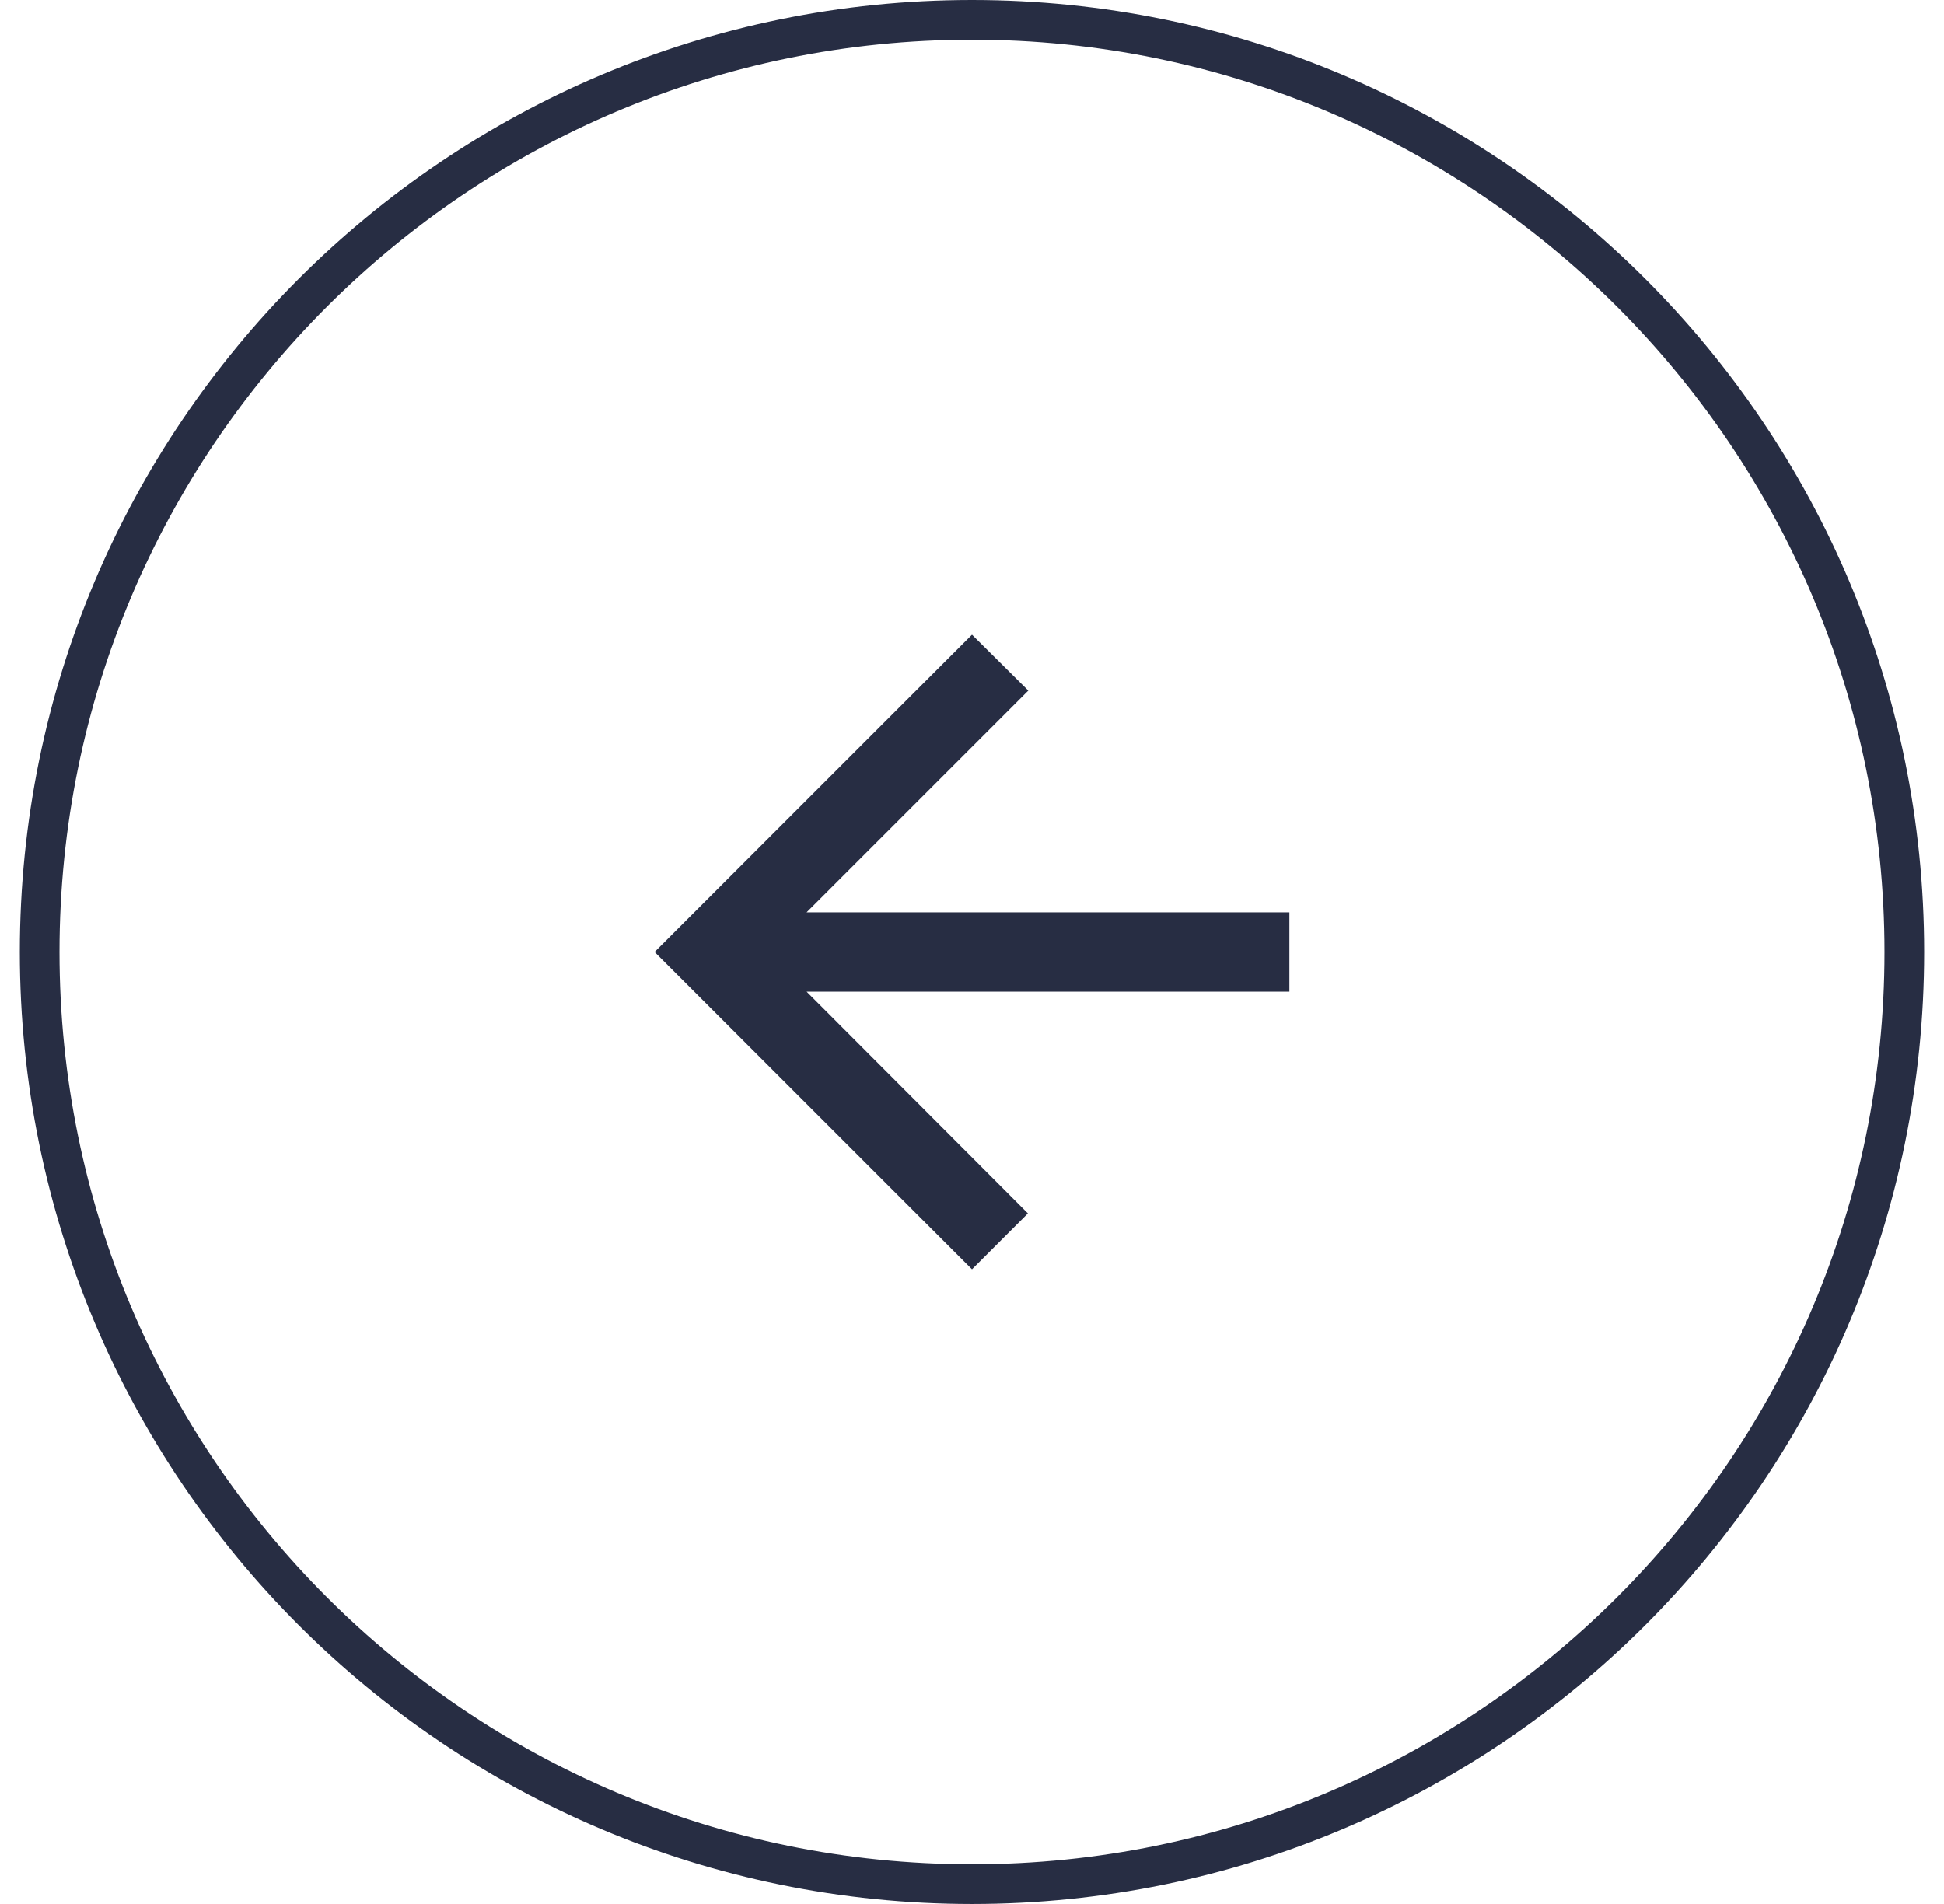
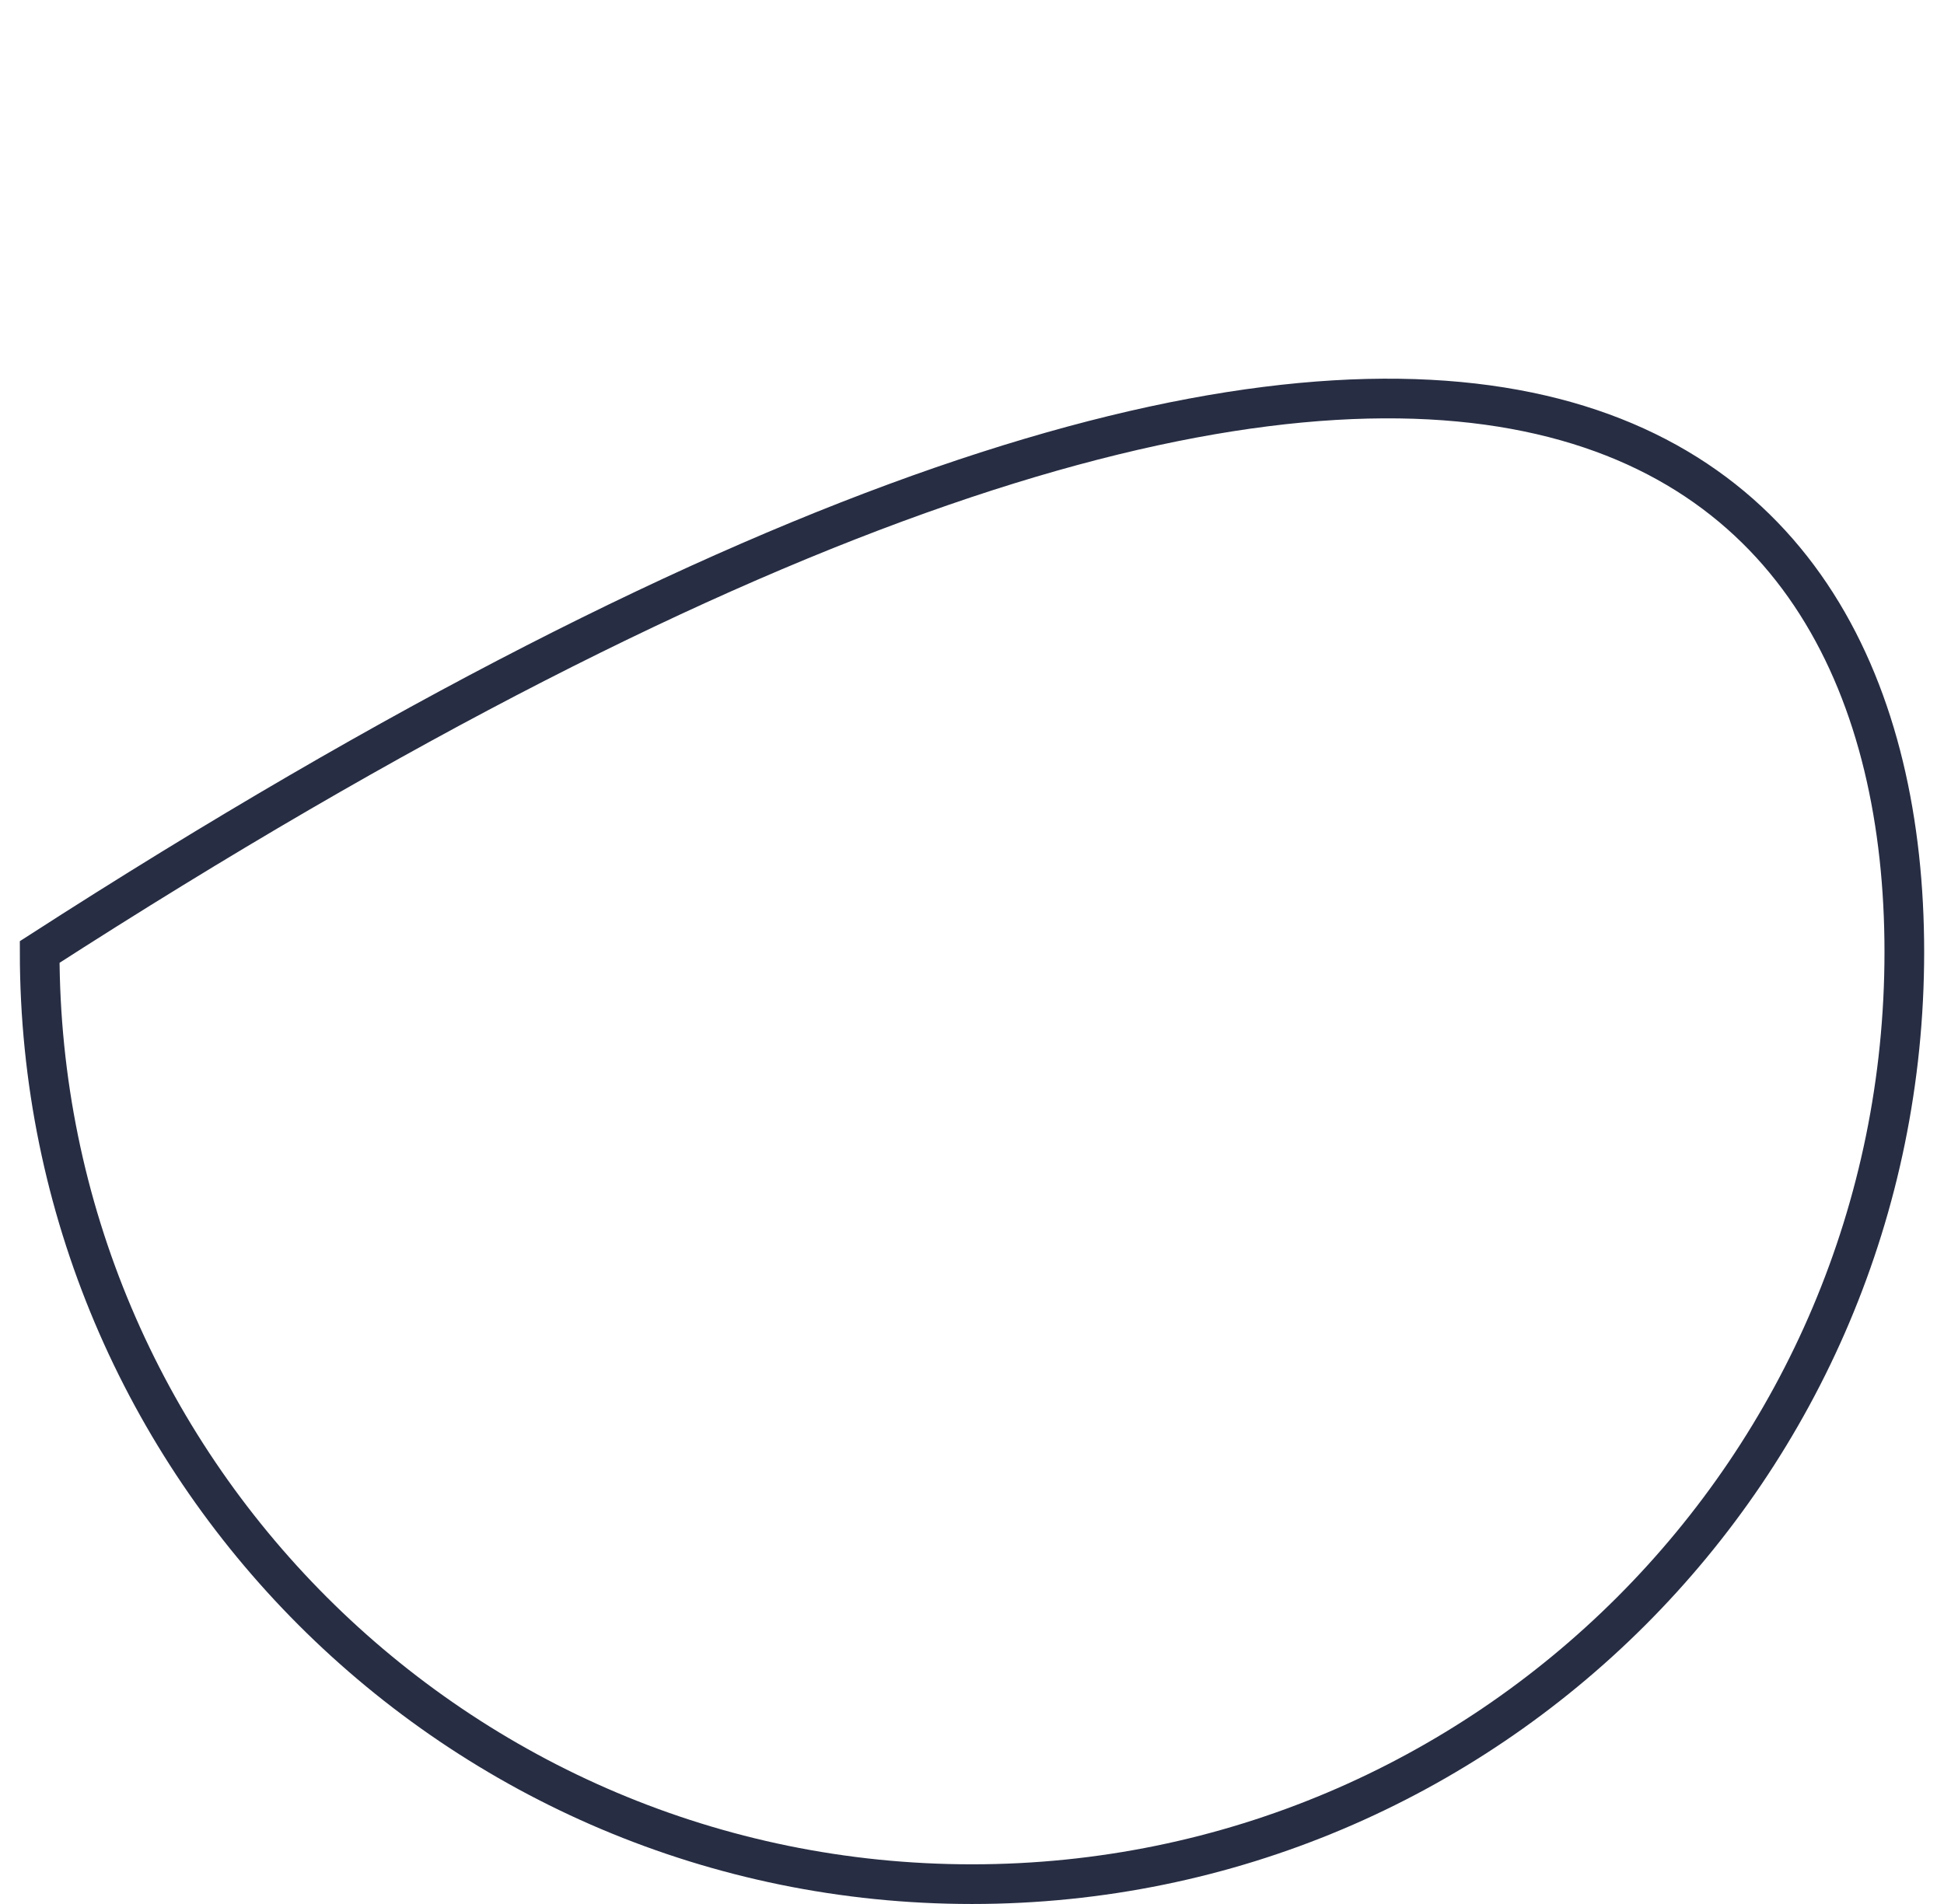
<svg xmlns="http://www.w3.org/2000/svg" width="49" height="48" viewBox="0 0 49 48" fill="none">
-   <path d="M1 24C1 11.021 11.521 0.5 24.5 0.5C37.479 0.5 48 11.021 48 24C48 36.979 37.479 47.5 24.5 47.5C11.521 47.5 1 36.979 1 24Z" stroke="#272D43" />
-   <path d="M32.5 23H20.33L25.92 17.41L24.5 16L16.5 24L24.5 32L25.91 30.59L20.33 25H32.5V23Z" fill="#272D43" />
+   <path d="M1 24C37.479 0.5 48 11.021 48 24C48 36.979 37.479 47.5 24.5 47.5C11.521 47.5 1 36.979 1 24Z" stroke="#272D43" />
</svg>